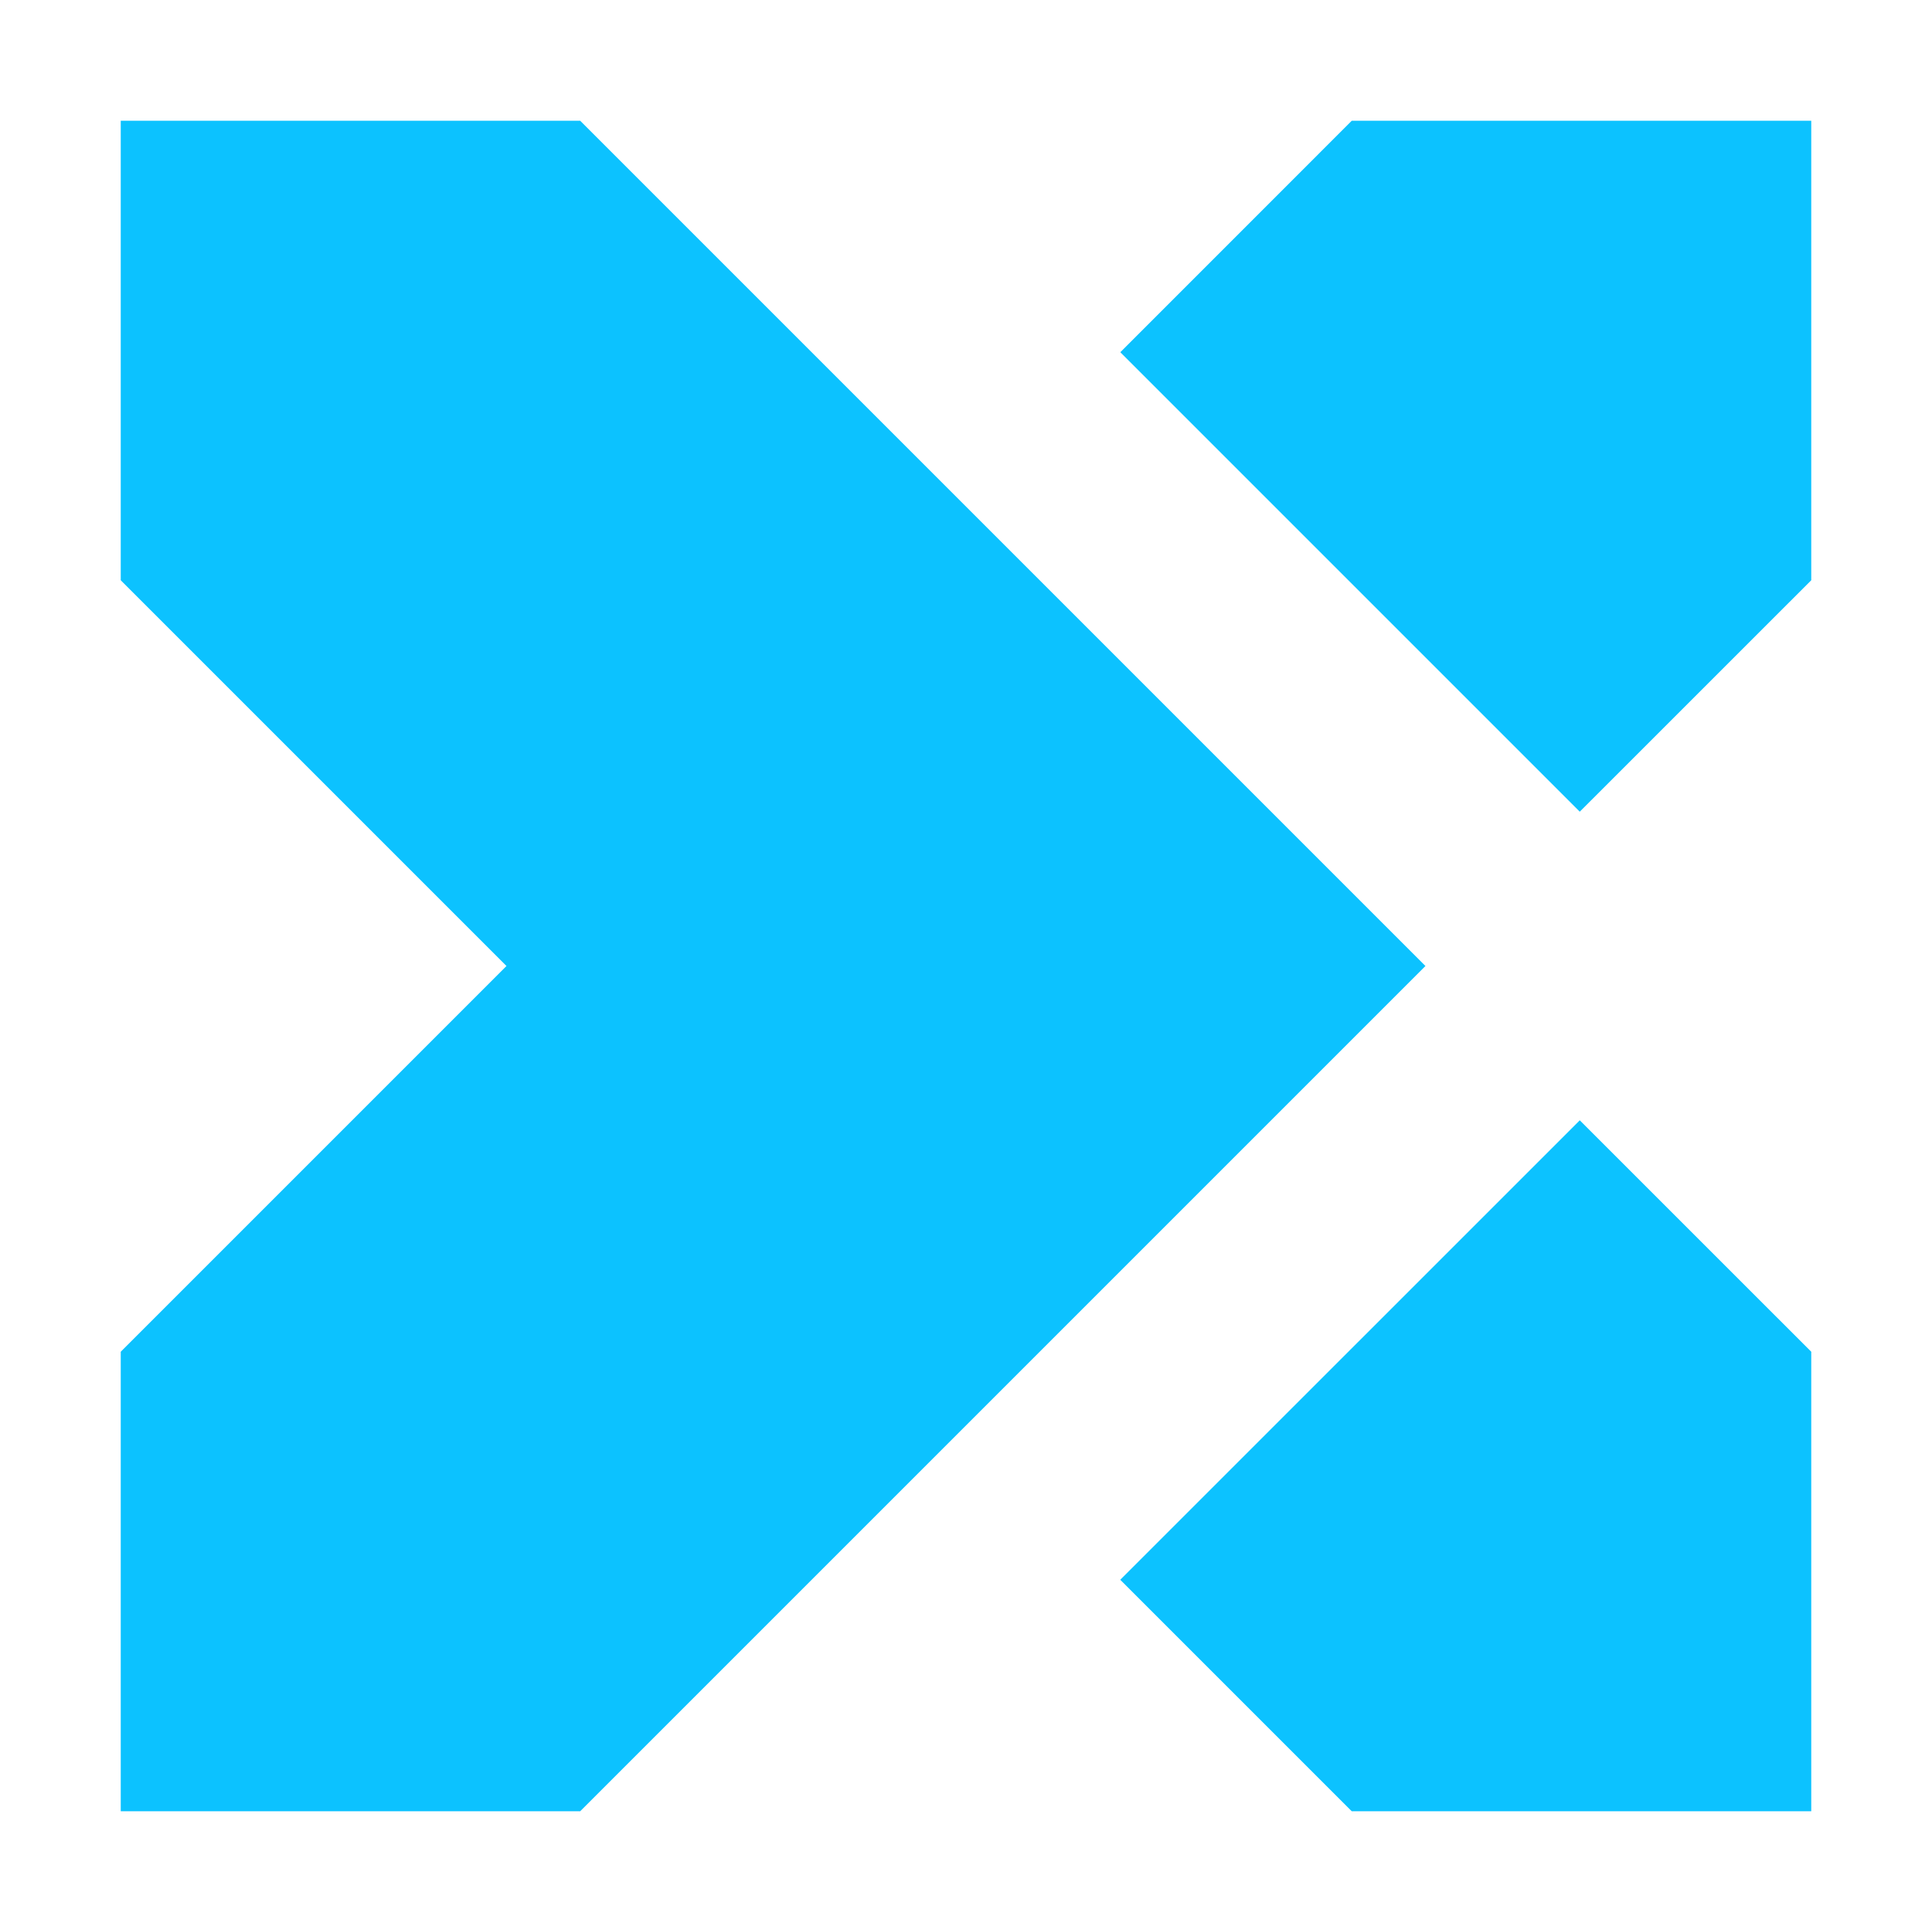
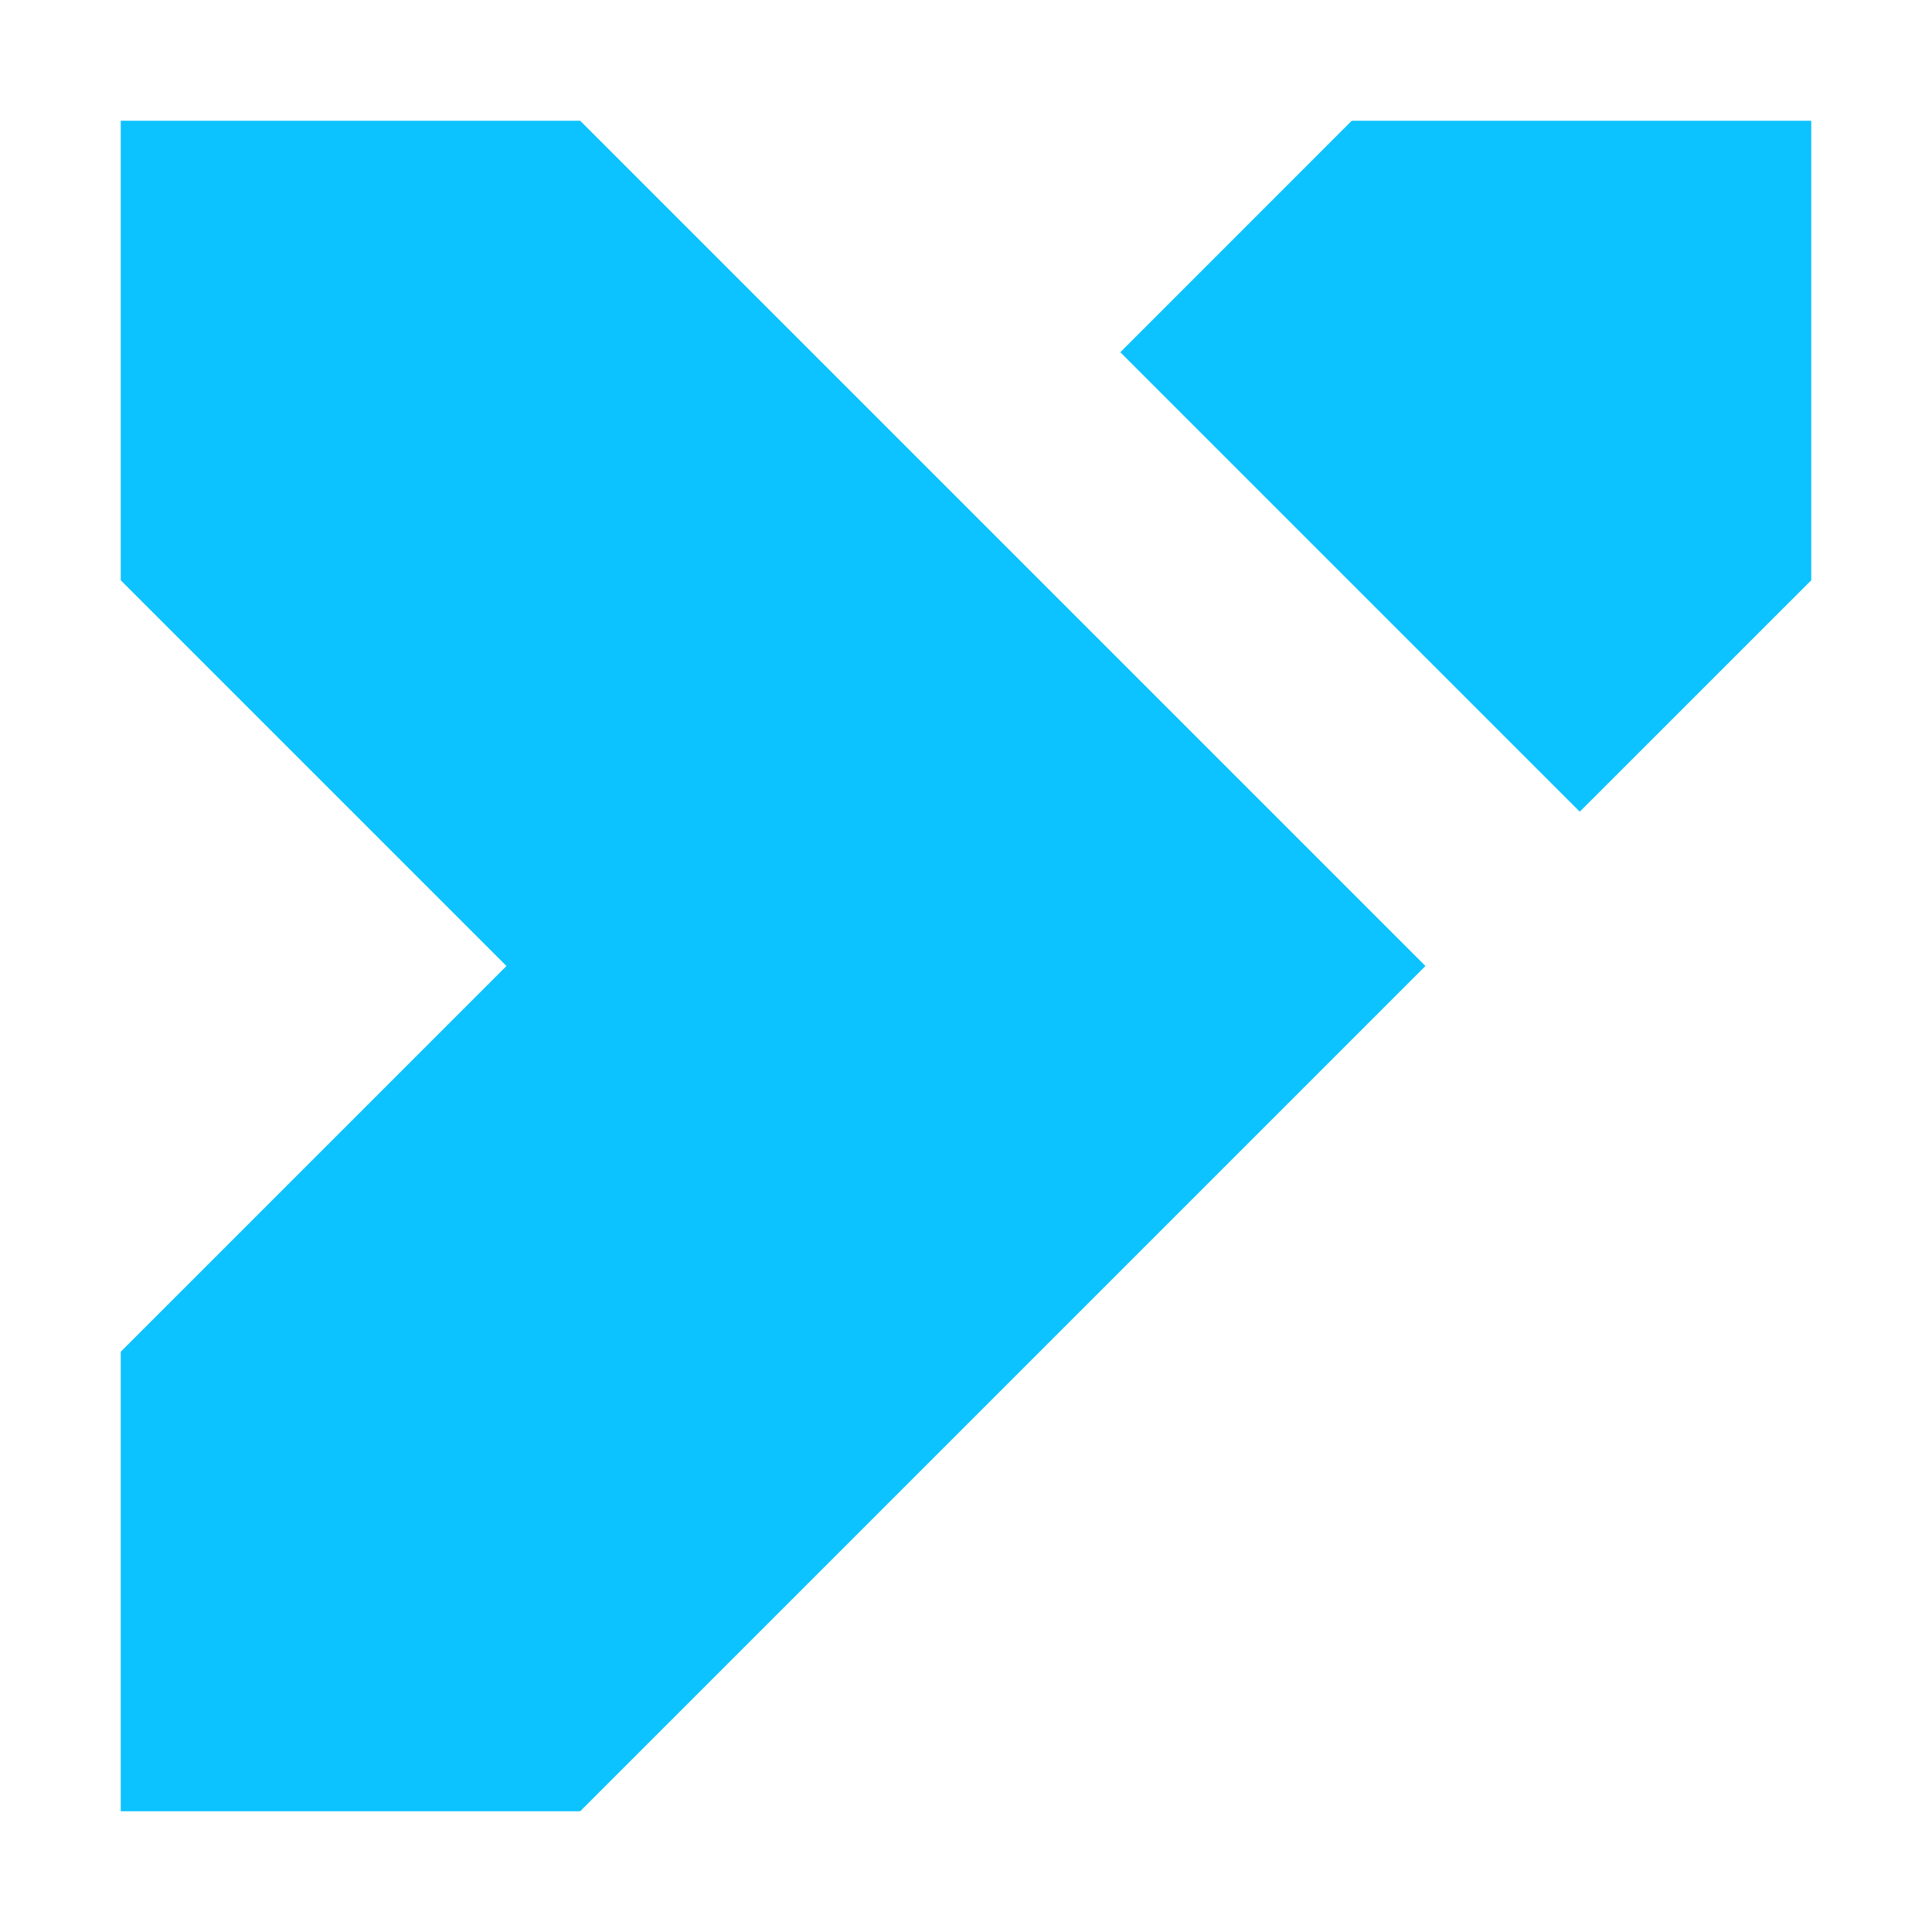
<svg xmlns="http://www.w3.org/2000/svg" width="32" height="32" viewBox="0 0 32 32" fill="none">
  <path d="M26.166 13.444L18.556 5.834L22.389 2L30 2L30 9.611L26.166 13.444Z" fill="#0CC2FF" />
-   <path d="M26.166 18.556L18.555 26.166L22.389 30L30 30L30 22.389L26.166 18.556Z" fill="#0CC2FF" />
  <path d="M9.61 30L23.61 16L9.61 2L2 2L2 9.611L8.389 16L2 22.389L2 30L9.61 30Z" fill="#0CC2FF" />
</svg>